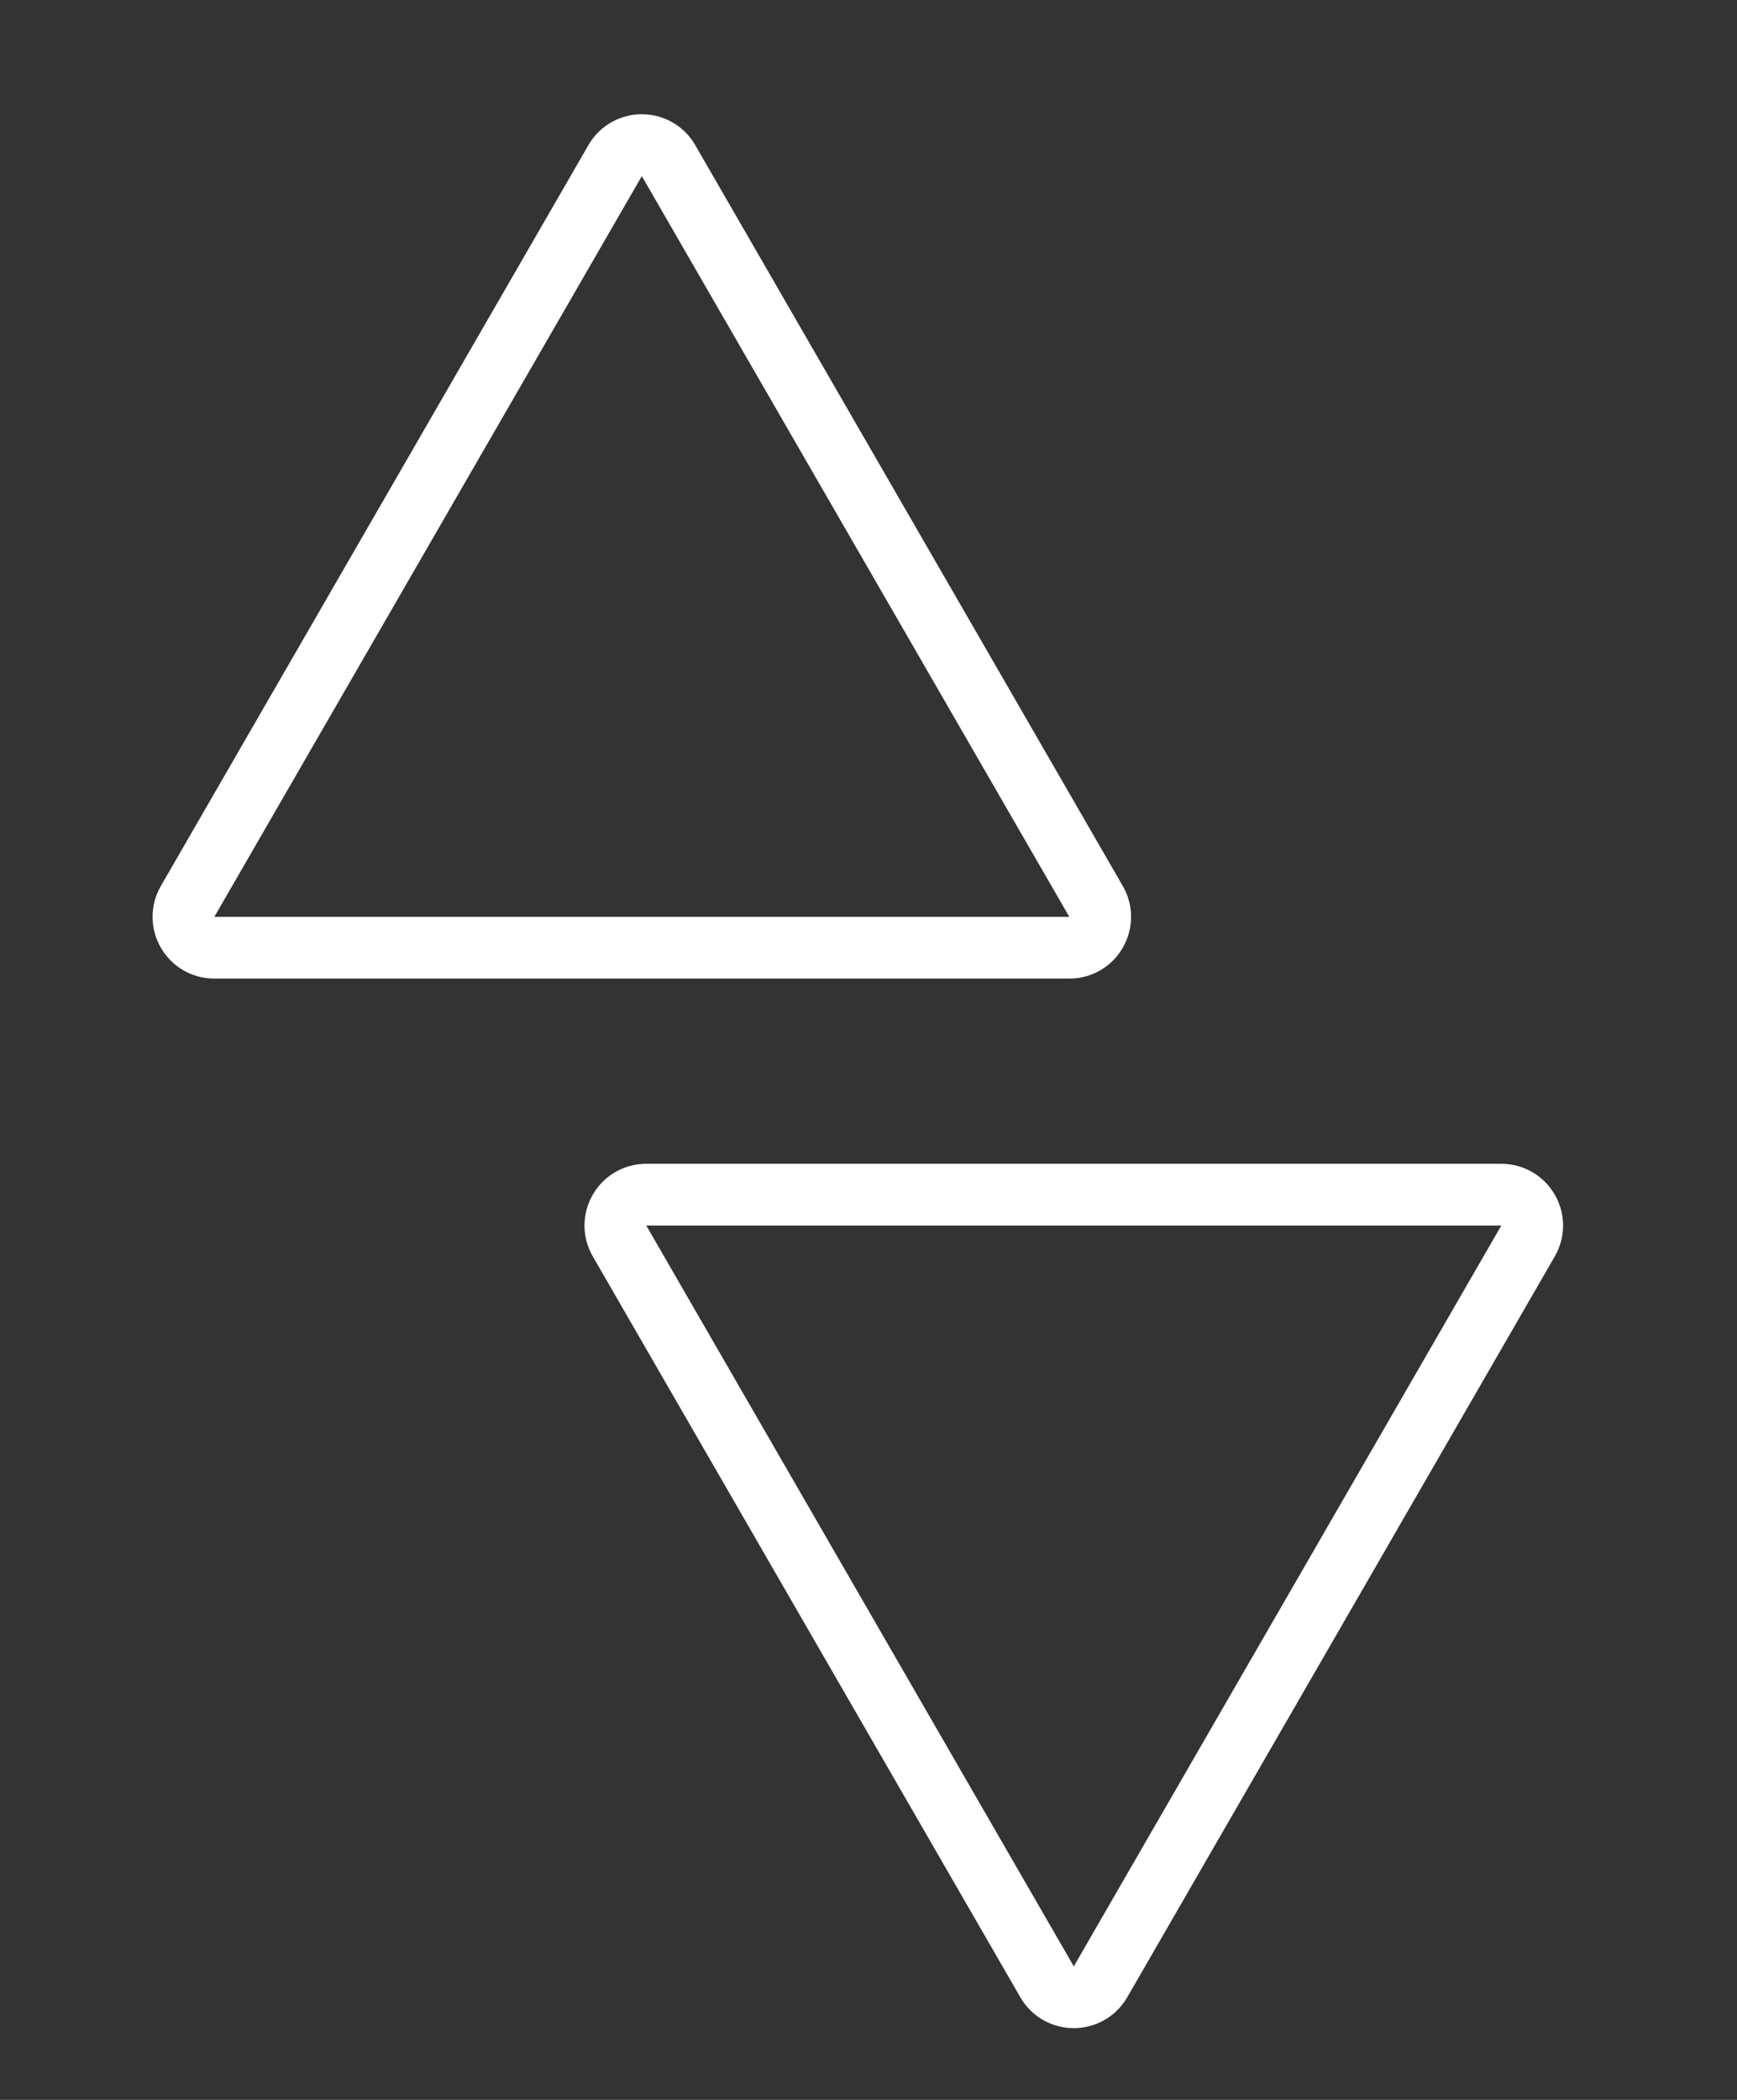
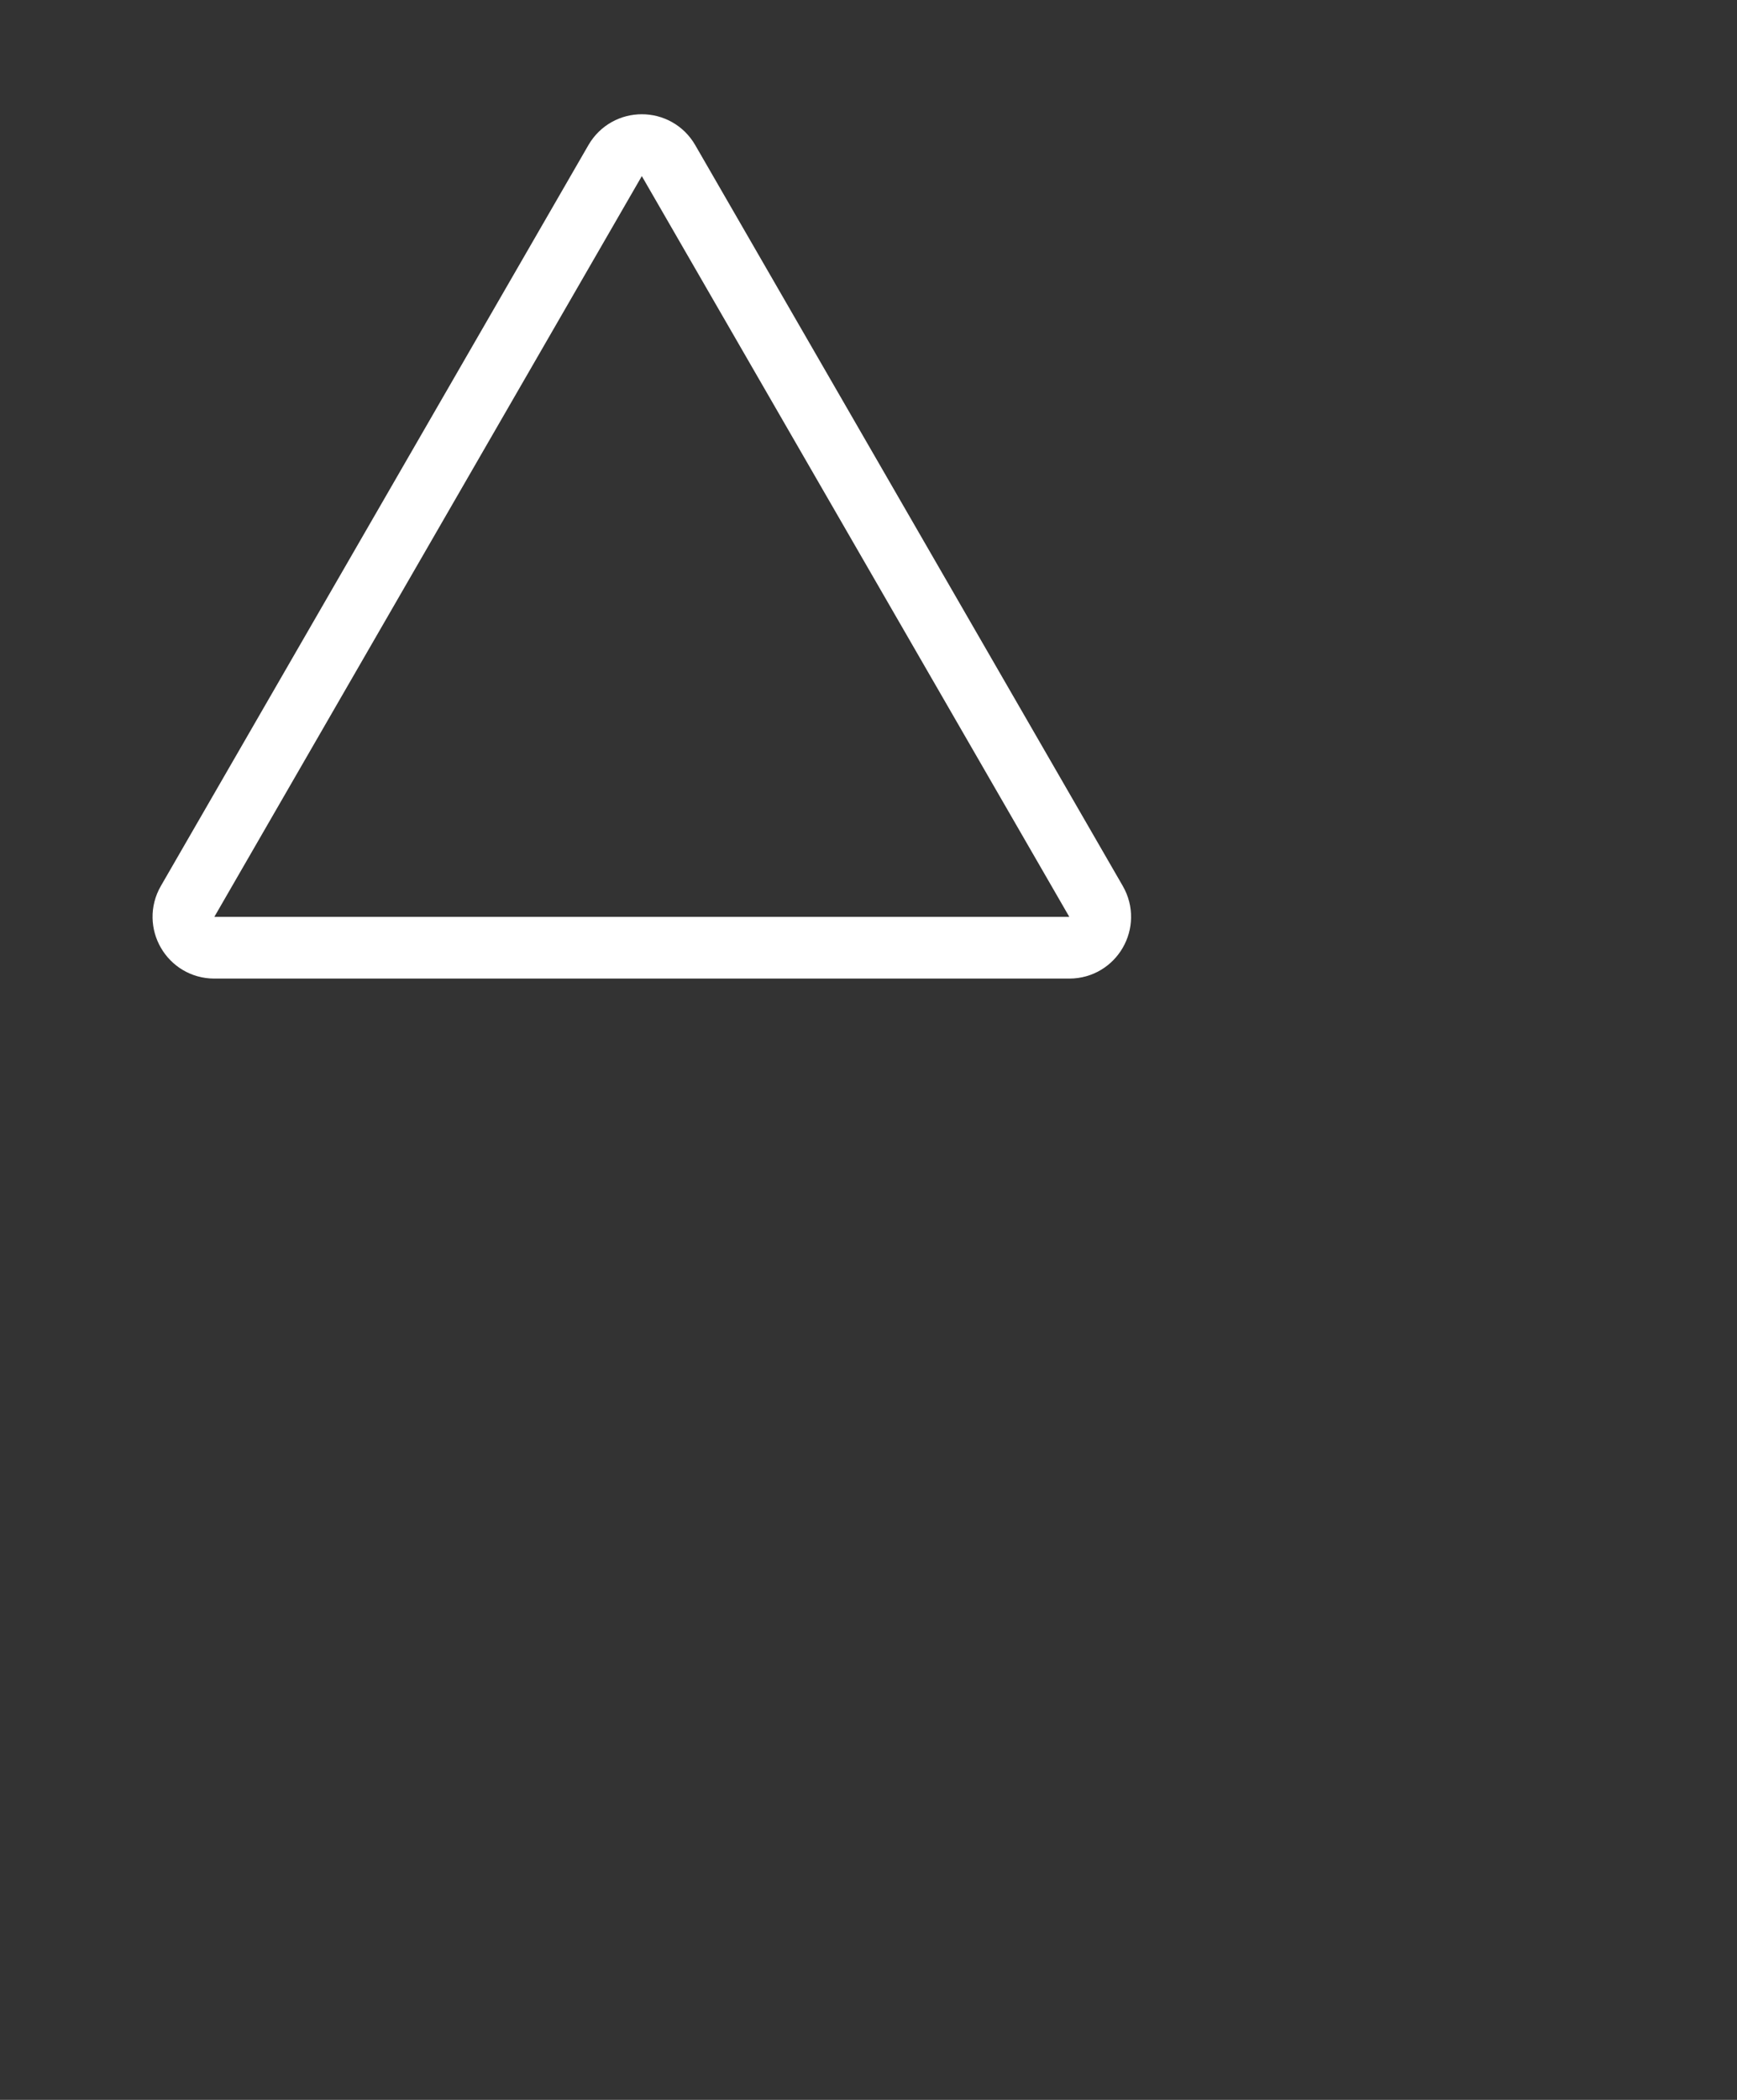
<svg xmlns="http://www.w3.org/2000/svg" width="24" height="29" viewBox="0 0 24 29" fill="none">
  <rect x="0" y="0" width="24" height="29" fill="#333333" stroke="none" />
  <g id="Group 381">
    <path id="Polygon 3" d="M8.499 2.218C8.663 1.933 9.073 1.933 9.237 2.218L15.144 12.449C15.308 12.733 15.103 13.088 14.775 13.088L2.961 13.088C2.633 13.088 2.428 12.733 2.592 12.449L8.499 2.218Z" stroke="white" stroke-width="0.853" />
-     <path id="Polygon 4" d="M15.206 27.369C15.041 27.654 14.631 27.654 14.467 27.369L8.56 17.138C8.396 16.854 8.601 16.499 8.929 16.499L20.743 16.499C21.072 16.499 21.277 16.854 21.113 17.138L15.206 27.369Z" stroke="white" stroke-width="0.853" />
  </g>
</svg>